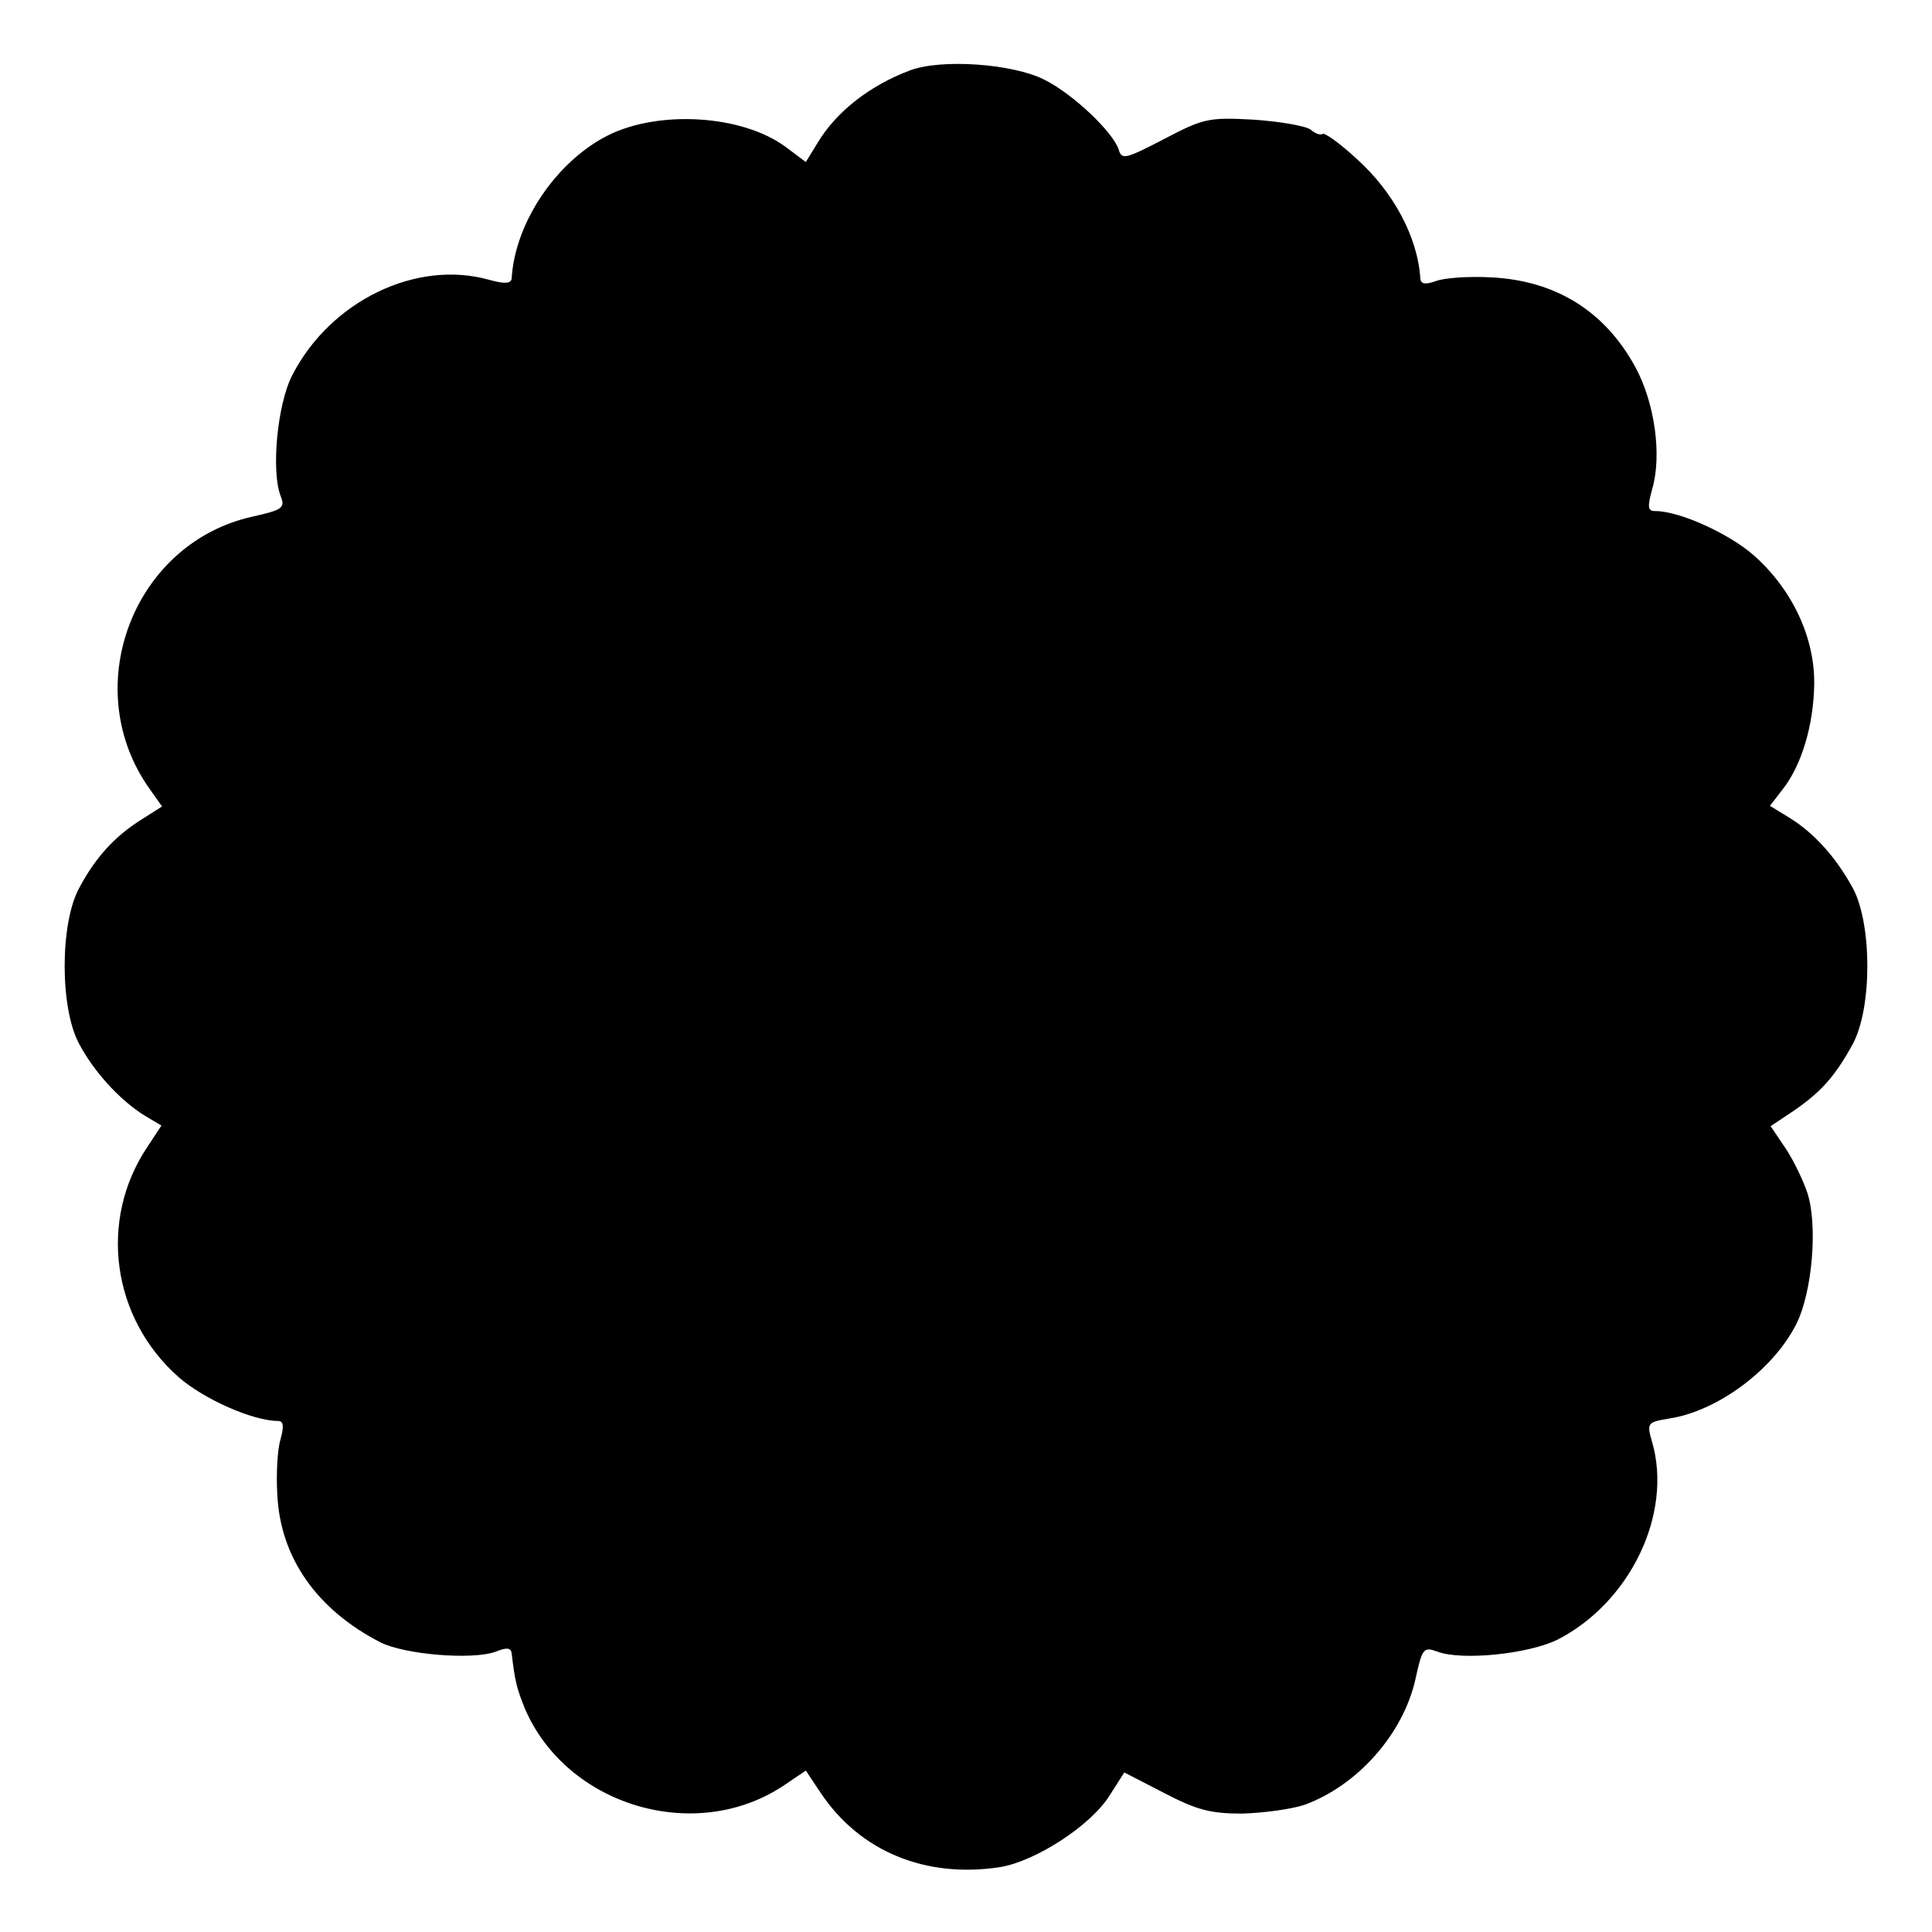
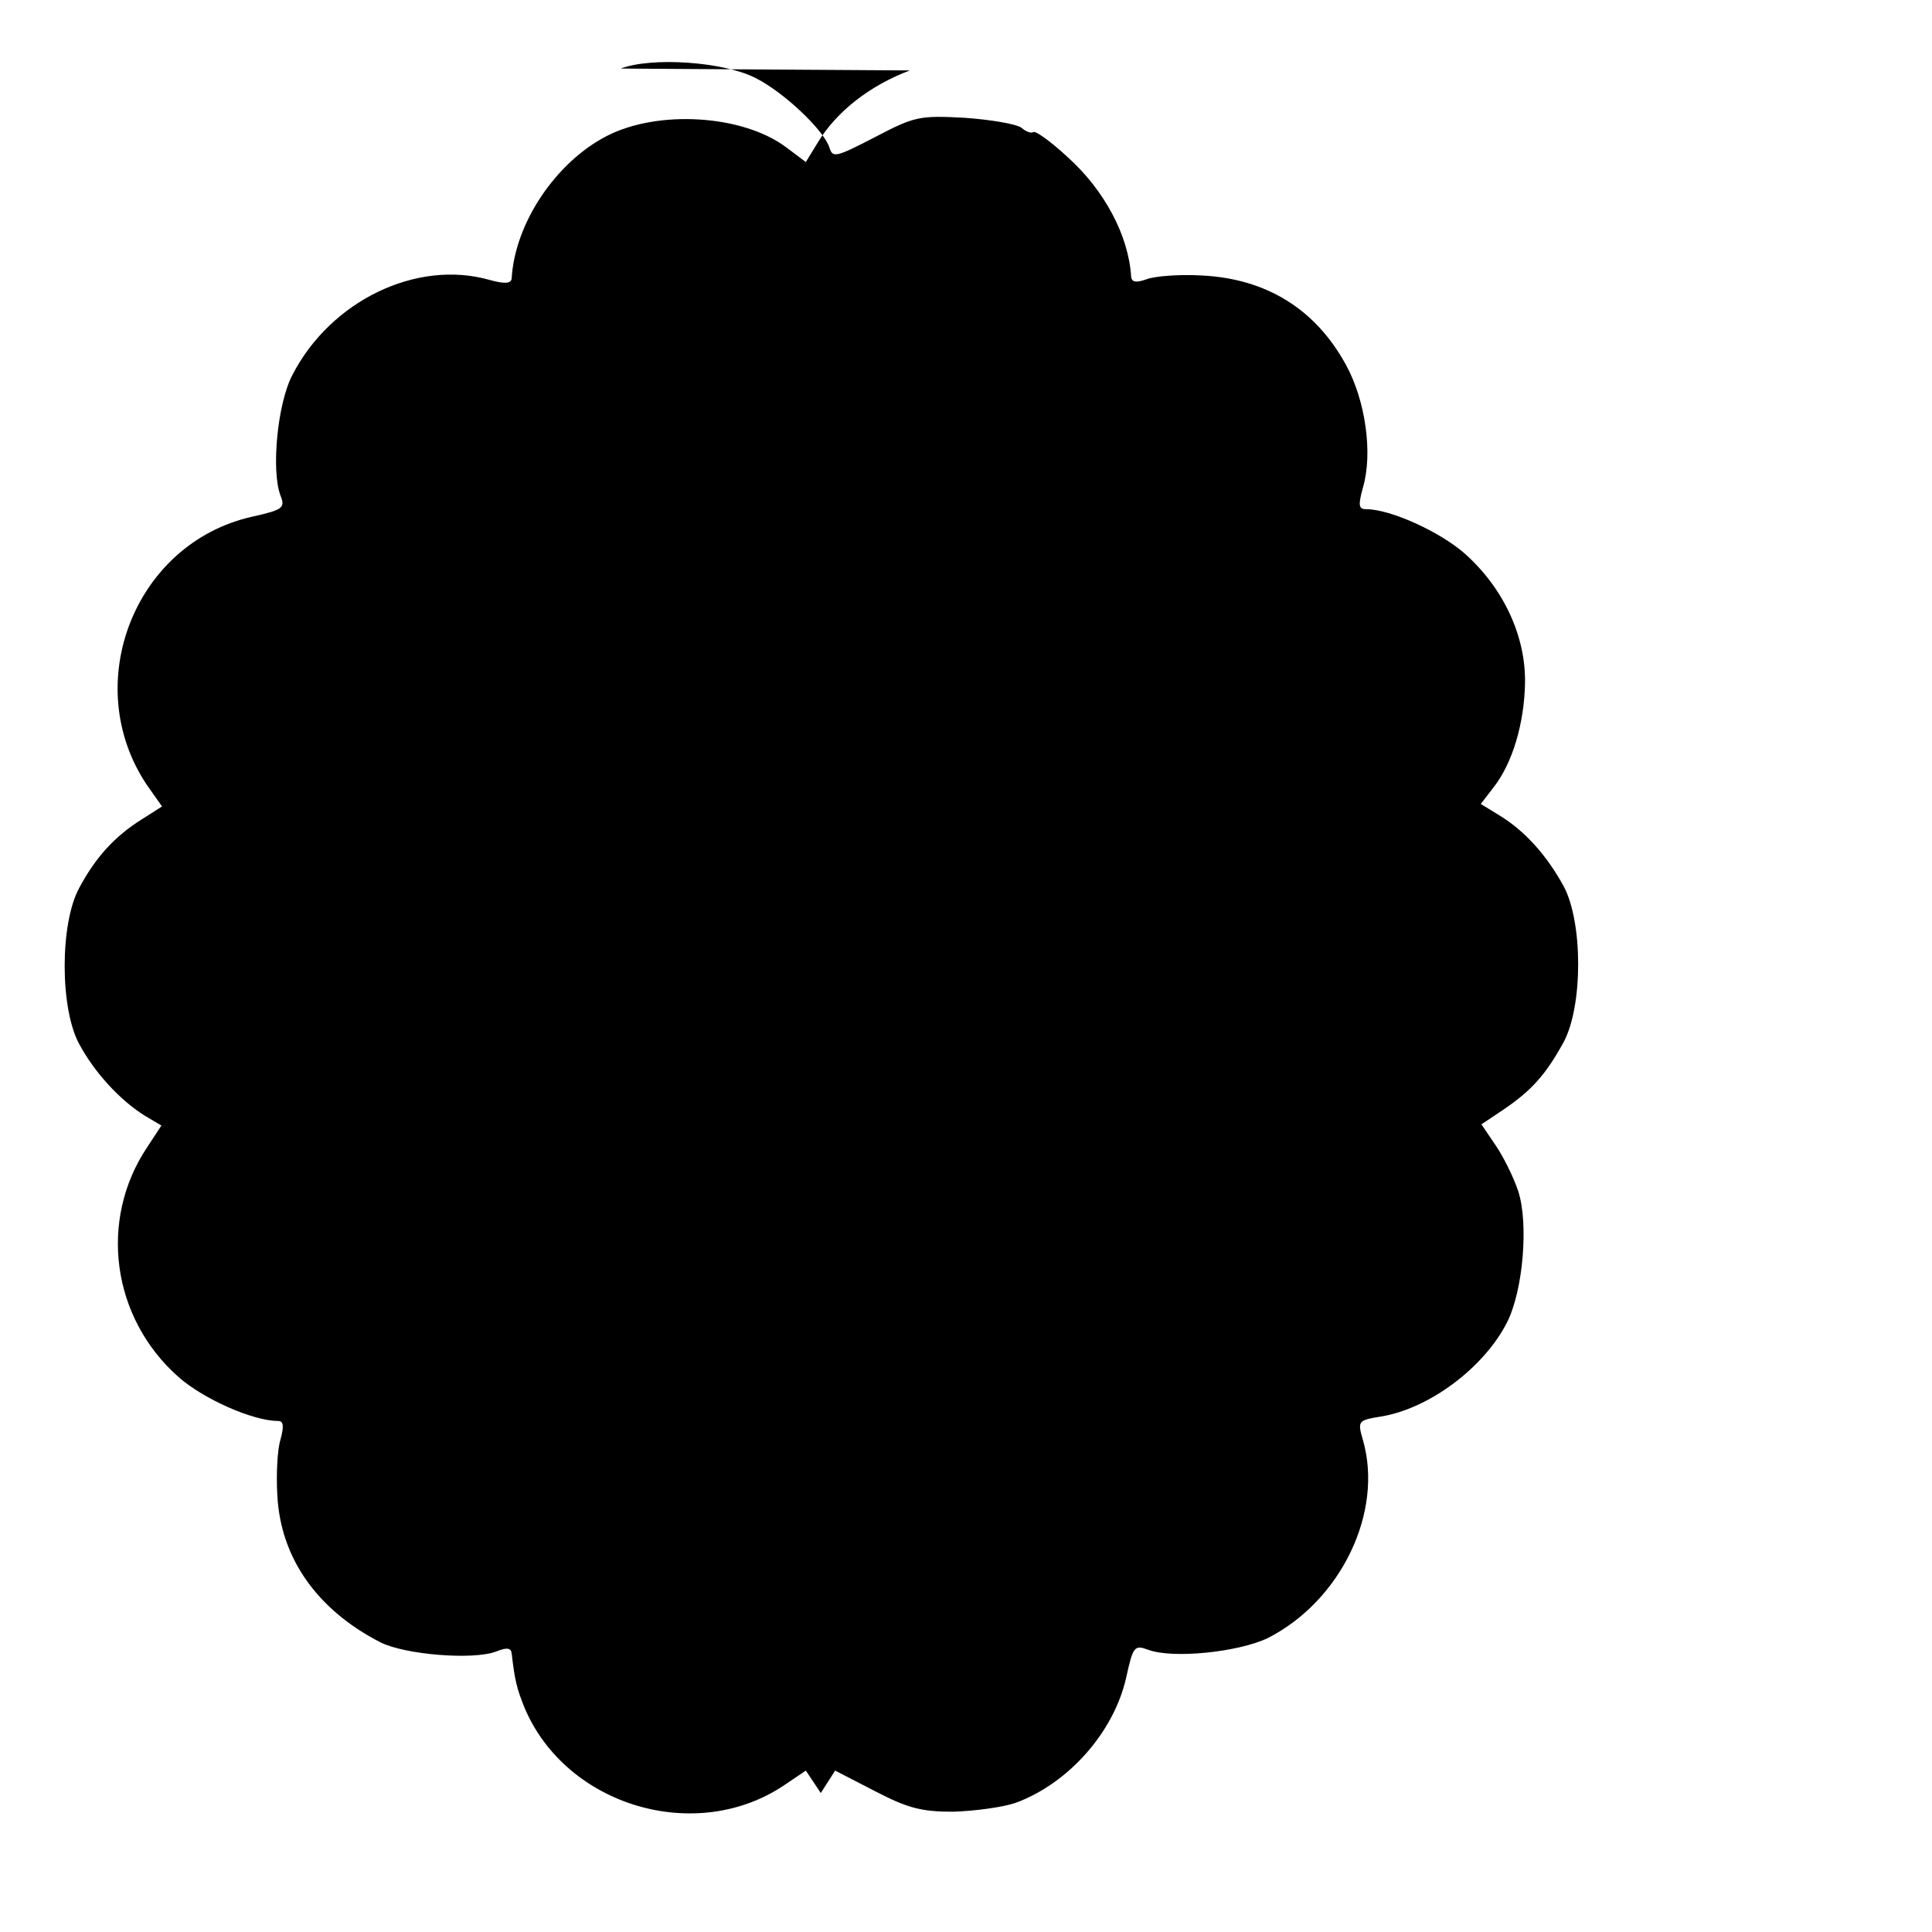
<svg xmlns="http://www.w3.org/2000/svg" version="1.0" width="310pt" height="310pt" viewBox="0 0 310 310" preserveAspectRatio="xMidYMid meet">
  <g transform="translate(0,310) scale(0.1,-0.1)" fill="#000000" stroke="none">
-     <path d="M1460 2987 c-64 -24 -118 -66 -148 -116 l-19 -31 -32 24 c-70 52 -205 60 -287 18 -82 -42 -148 -140 -153 -229 -1 -8 -11 -9 -36 -2 -117 33 -255 -34 -316 -153 -24 -46 -34 -153 -19 -193 8 -20 4 -23 -45 -34 -189 -42 -278 -269 -169 -431 l24 -34 -33 -21 c-43 -27 -74 -61 -100 -110 -31 -57 -31 -193 0 -250 24 -45 65 -90 105 -115 l27 -16 -23 -35 c-78 -117 -57 -274 51 -369 40 -35 119 -70 159 -70 9 0 10 -8 4 -30 -5 -16 -7 -57 -5 -89 5 -101 64 -184 165 -236 39 -20 149 -29 186 -15 17 7 24 6 25 -3 5 -43 8 -56 21 -88 67 -157 275 -219 417 -123 l34 23 24 -36 c63 -94 168 -137 287 -119 57 9 147 67 177 116 l23 36 64 -33 c52 -27 74 -33 125 -33 34 1 79 7 100 14 85 31 158 113 178 201 11 50 13 53 35 45 39 -15 146 -4 193 19 117 60 185 202 152 317 -9 31 -8 32 28 38 77 12 166 78 203 151 26 51 35 159 18 211 -7 21 -23 54 -36 73 l-23 34 36 24 c44 30 67 55 96 108 31 58 31 192 0 250 -28 51 -63 89 -102 113 l-31 19 20 26 c31 39 50 104 51 169 1 75 -35 152 -97 207 -40 35 -119 71 -158 71 -12 0 -13 6 -5 35 16 55 4 139 -27 196 -49 90 -128 139 -232 144 -36 2 -75 -1 -88 -6 -17 -6 -24 -5 -25 4 -4 66 -43 139 -102 192 -27 25 -52 43 -55 40 -3 -2 -11 0 -19 7 -8 6 -49 13 -91 16 -73 4 -81 2 -144 -31 -62 -32 -68 -34 -73 -17 -9 28 -73 89 -119 112 -51 26 -166 34 -216 15z" />
+     <path d="M1460 2987 c-64 -24 -118 -66 -148 -116 l-19 -31 -32 24 c-70 52 -205 60 -287 18 -82 -42 -148 -140 -153 -229 -1 -8 -11 -9 -36 -2 -117 33 -255 -34 -316 -153 -24 -46 -34 -153 -19 -193 8 -20 4 -23 -45 -34 -189 -42 -278 -269 -169 -431 l24 -34 -33 -21 c-43 -27 -74 -61 -100 -110 -31 -57 -31 -193 0 -250 24 -45 65 -90 105 -115 l27 -16 -23 -35 c-78 -117 -57 -274 51 -369 40 -35 119 -70 159 -70 9 0 10 -8 4 -30 -5 -16 -7 -57 -5 -89 5 -101 64 -184 165 -236 39 -20 149 -29 186 -15 17 7 24 6 25 -3 5 -43 8 -56 21 -88 67 -157 275 -219 417 -123 l34 23 24 -36 l23 36 64 -33 c52 -27 74 -33 125 -33 34 1 79 7 100 14 85 31 158 113 178 201 11 50 13 53 35 45 39 -15 146 -4 193 19 117 60 185 202 152 317 -9 31 -8 32 28 38 77 12 166 78 203 151 26 51 35 159 18 211 -7 21 -23 54 -36 73 l-23 34 36 24 c44 30 67 55 96 108 31 58 31 192 0 250 -28 51 -63 89 -102 113 l-31 19 20 26 c31 39 50 104 51 169 1 75 -35 152 -97 207 -40 35 -119 71 -158 71 -12 0 -13 6 -5 35 16 55 4 139 -27 196 -49 90 -128 139 -232 144 -36 2 -75 -1 -88 -6 -17 -6 -24 -5 -25 4 -4 66 -43 139 -102 192 -27 25 -52 43 -55 40 -3 -2 -11 0 -19 7 -8 6 -49 13 -91 16 -73 4 -81 2 -144 -31 -62 -32 -68 -34 -73 -17 -9 28 -73 89 -119 112 -51 26 -166 34 -216 15z" />
  </g>
</svg>